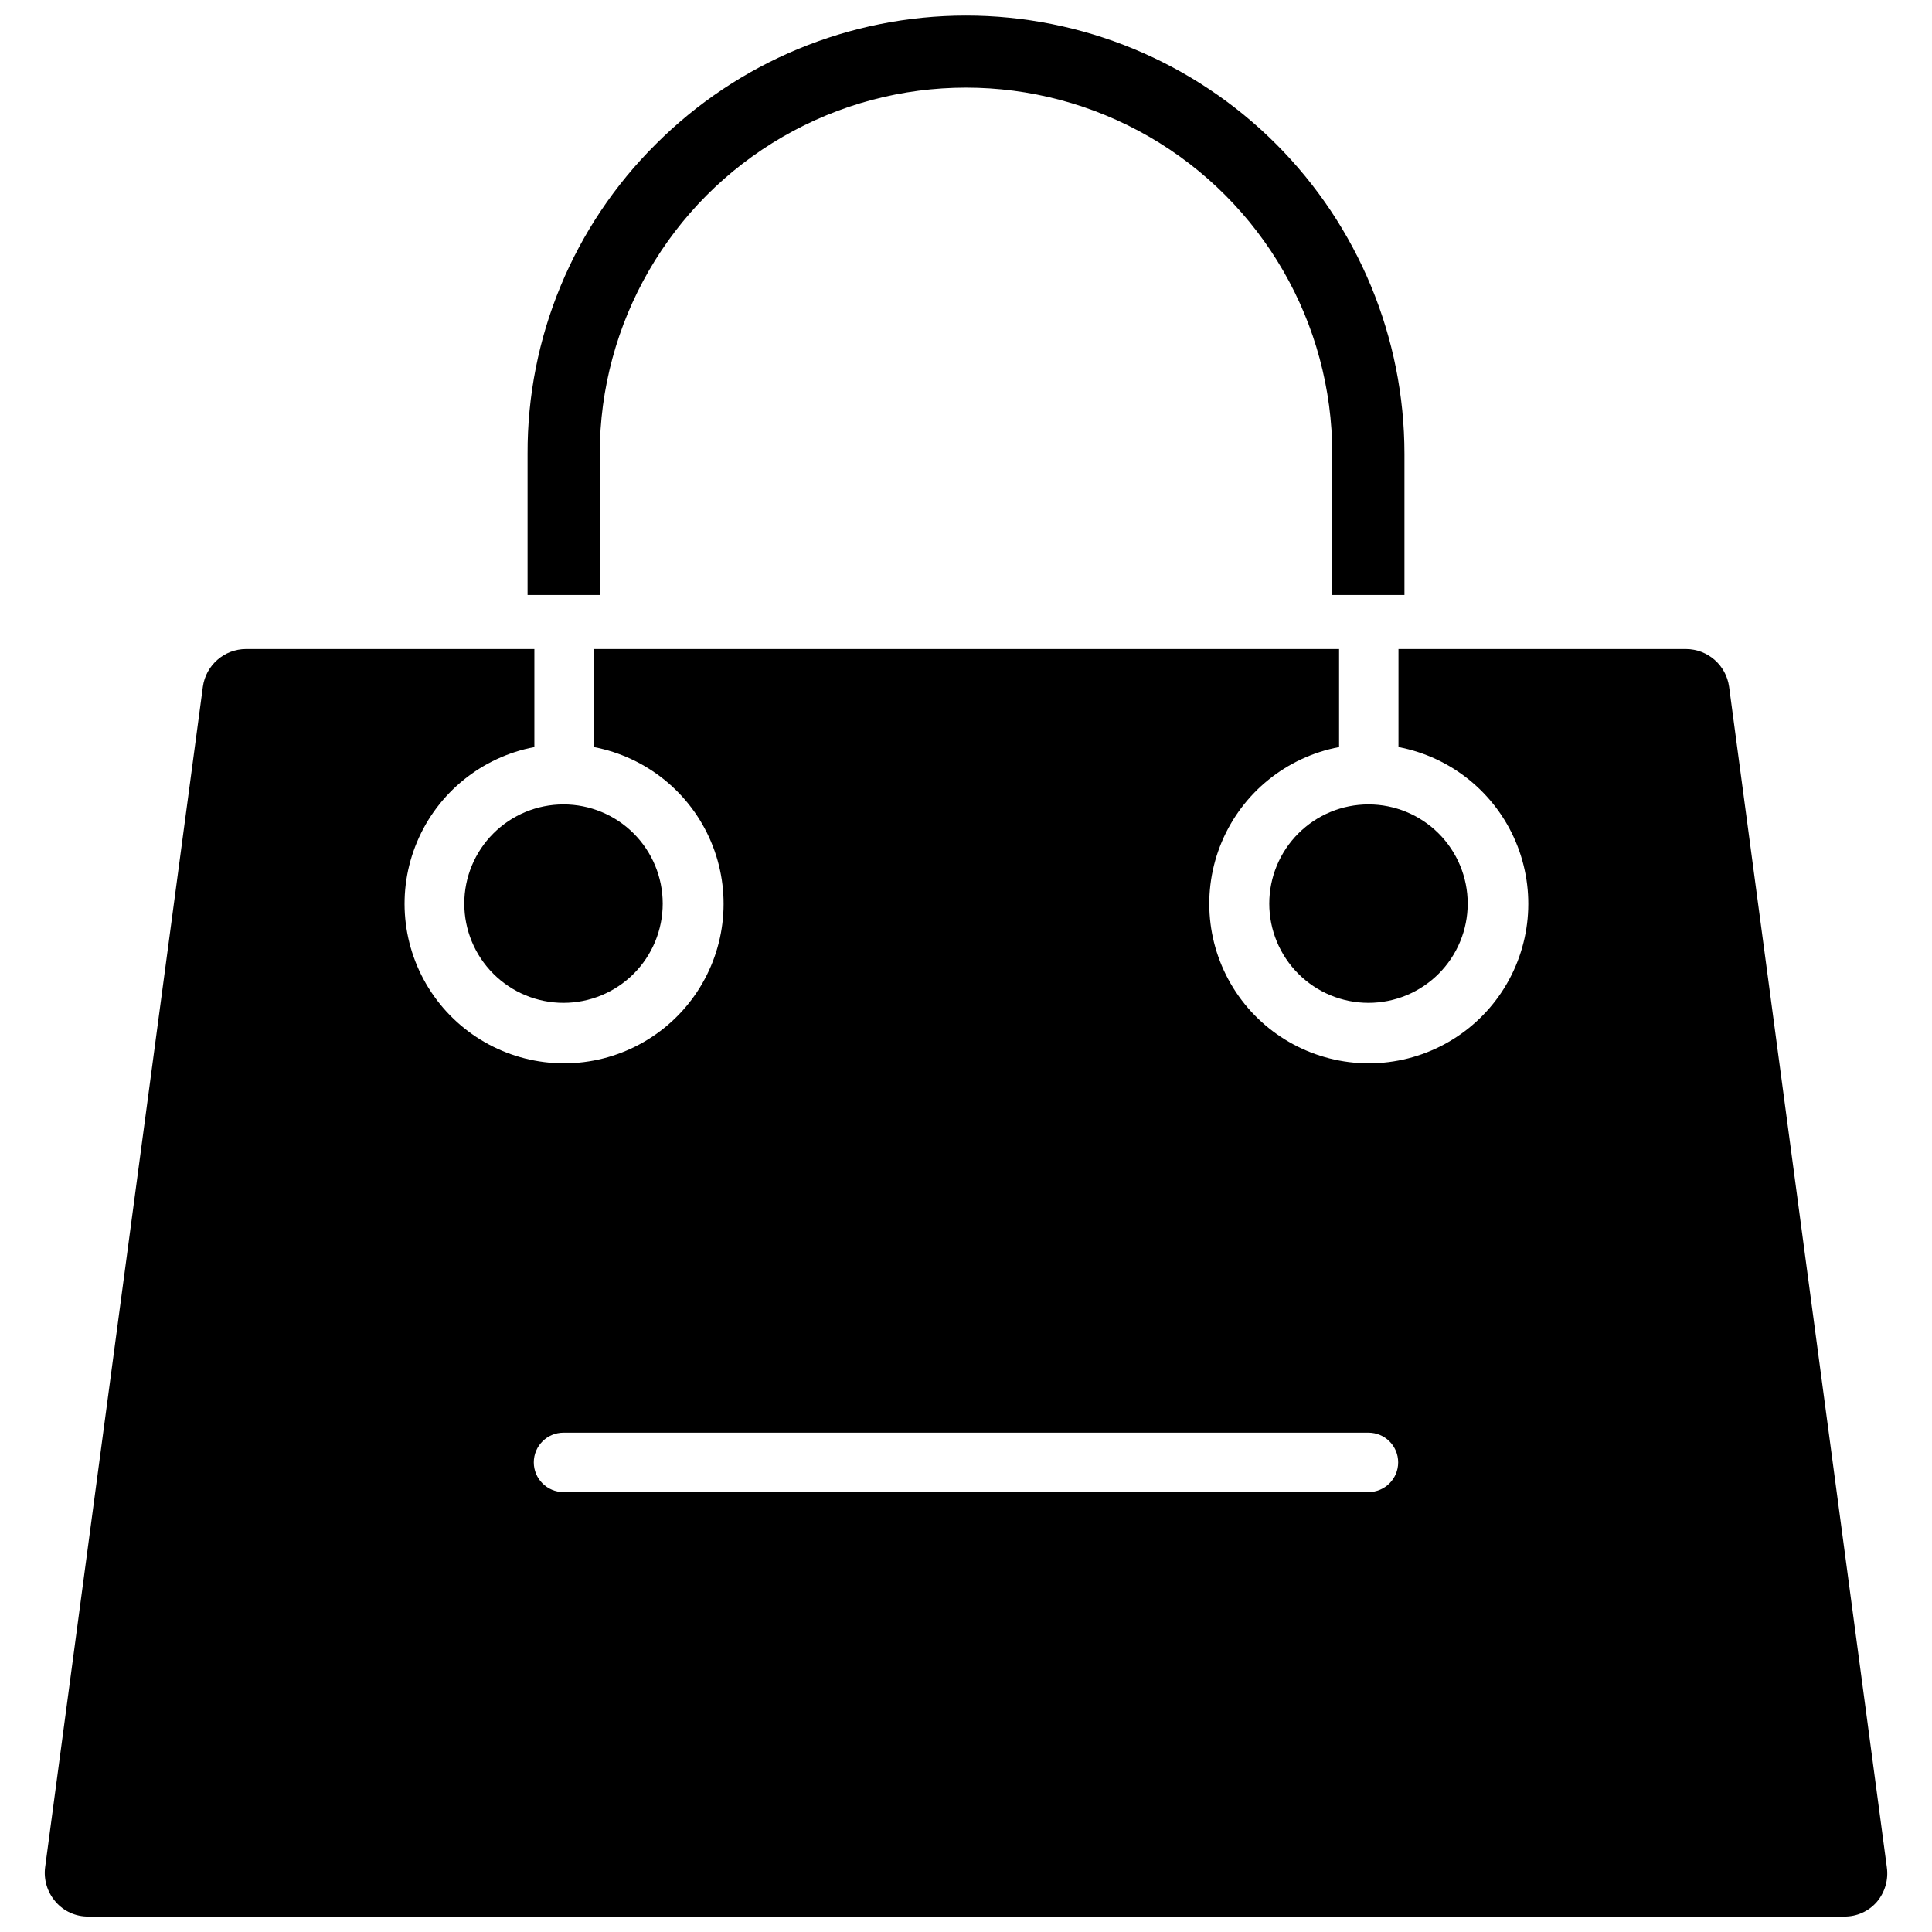
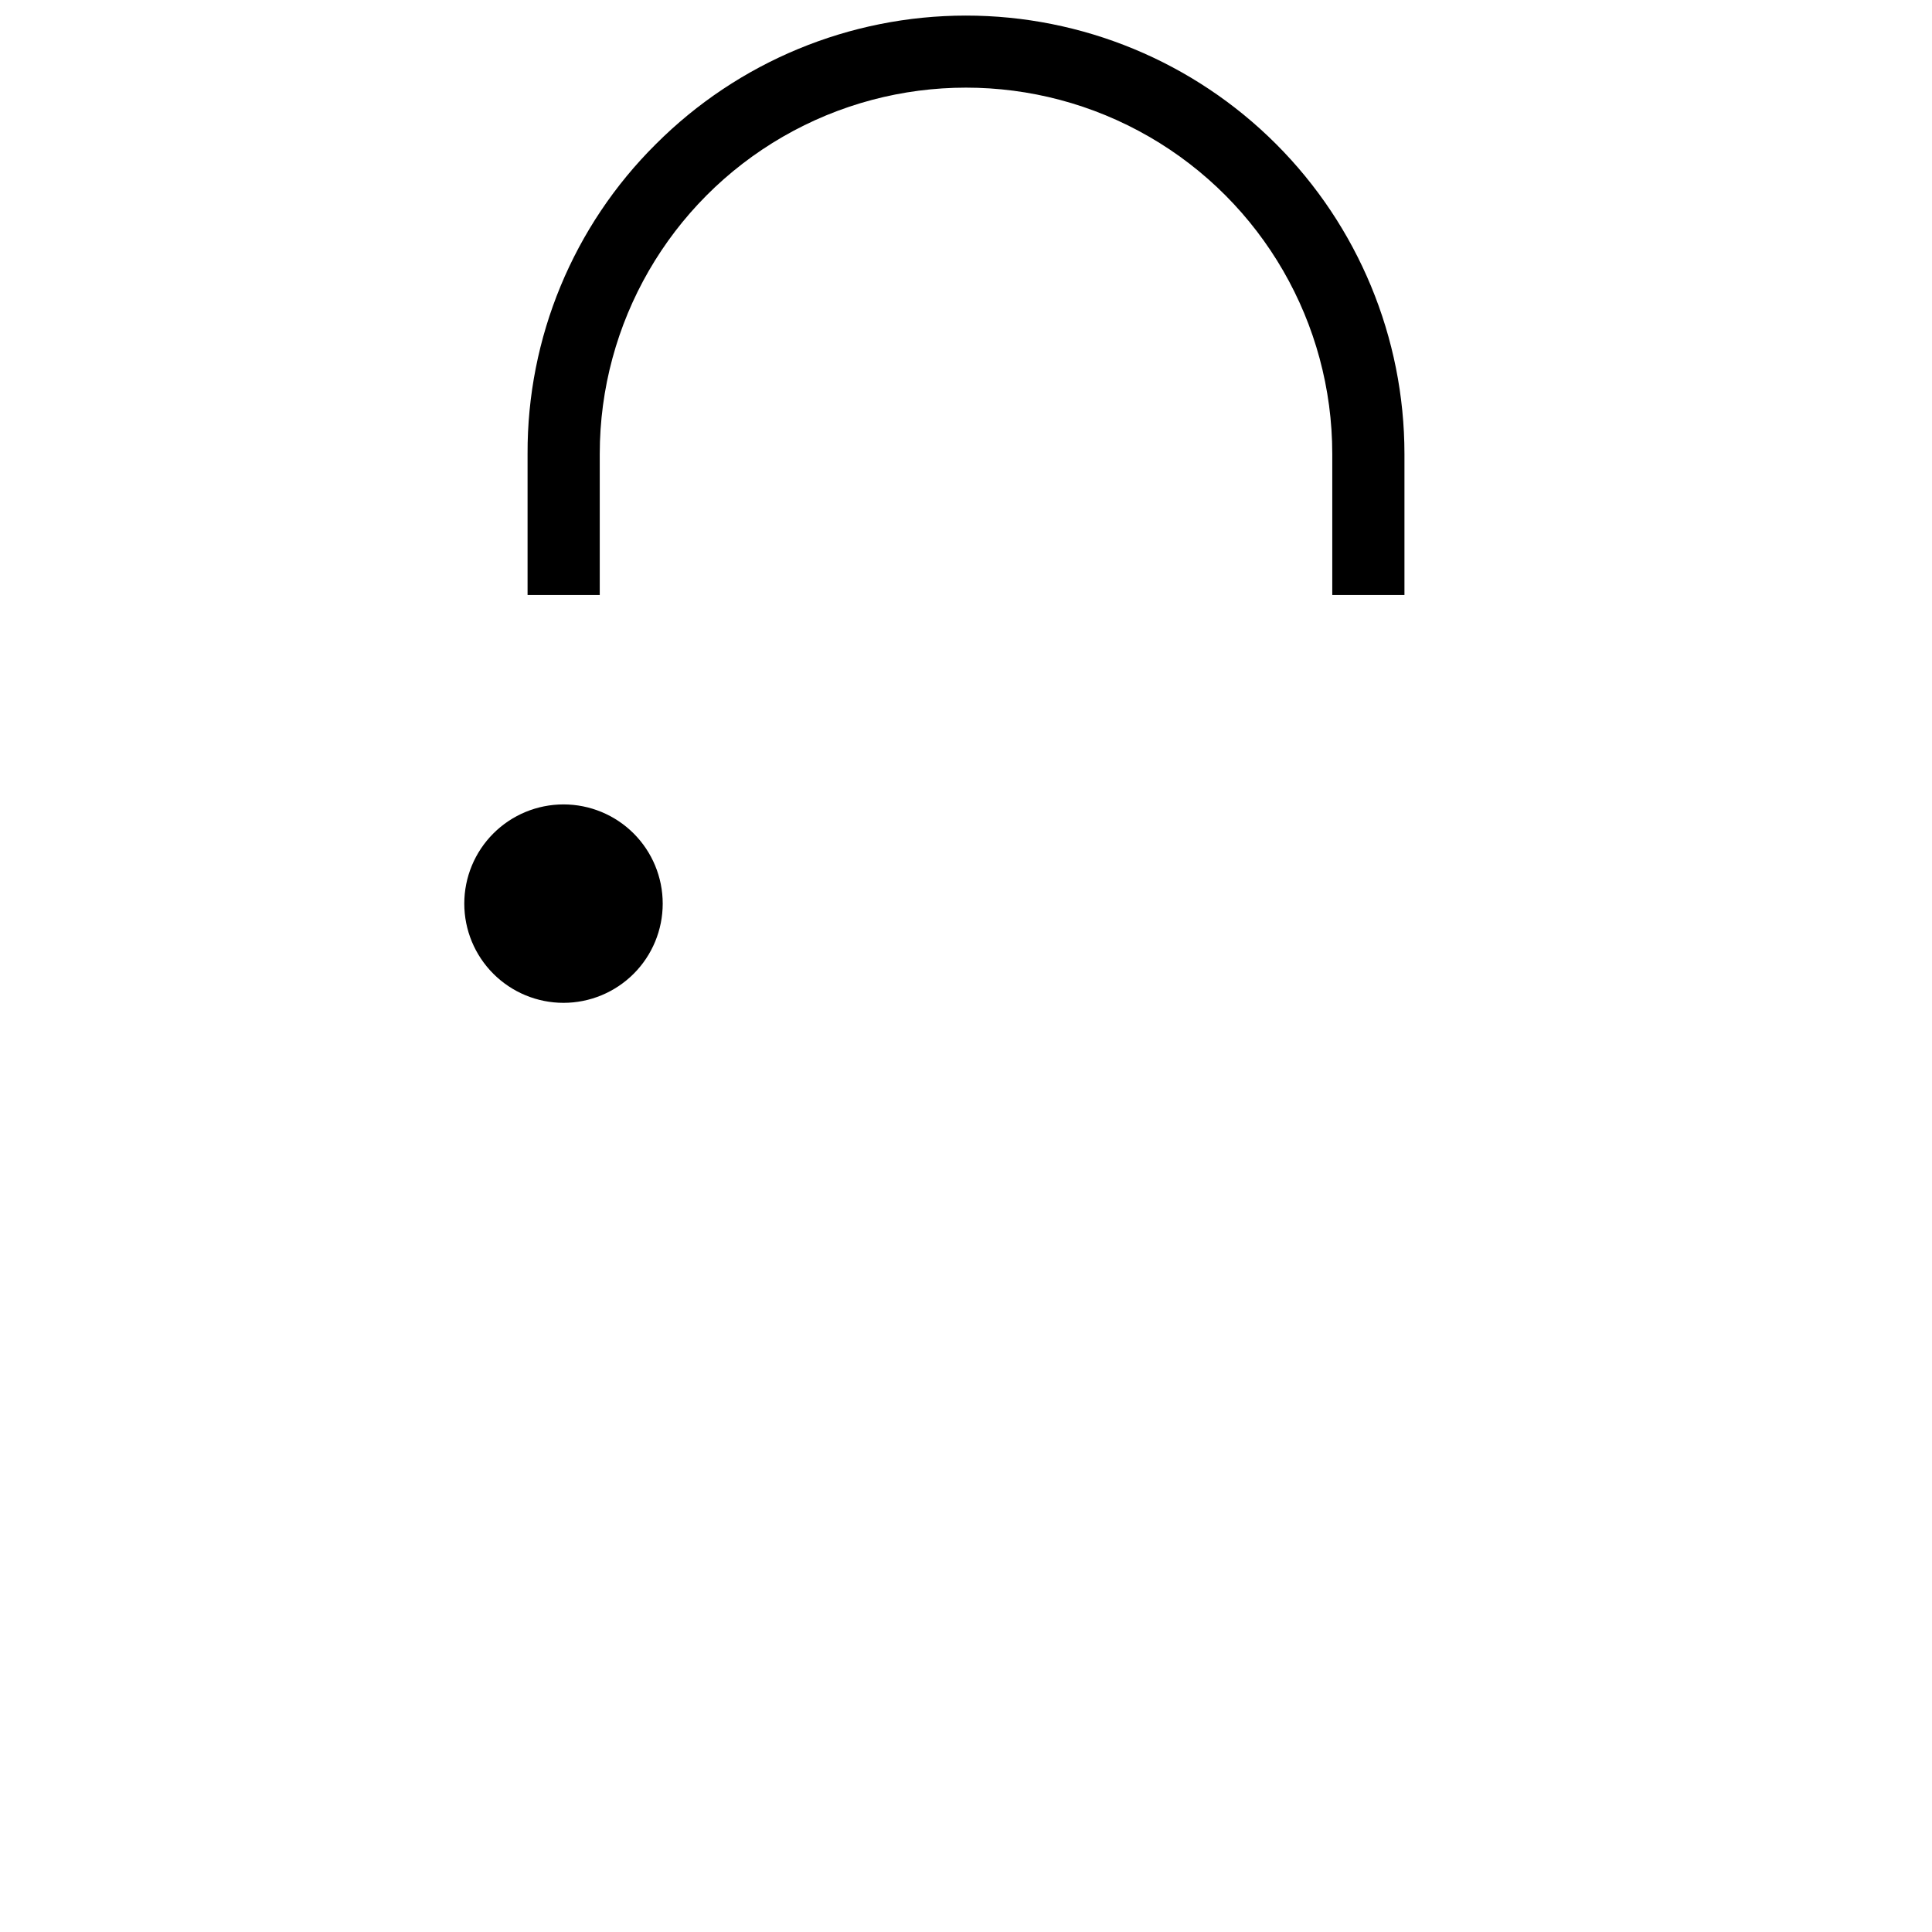
<svg xmlns="http://www.w3.org/2000/svg" width="800px" height="800px" version="1.1" viewBox="144 144 512 512">
  <defs>
    <clipPath id="b">
      <path d="m283 148.09h234v153.91h-234z" />
    </clipPath>
    <clipPath id="a">
-       <path d="m155 316h490v335.9h-490z" />
-     </clipPath>
+       </clipPath>
  </defs>
  <g clip-path="url(#b)">
    <path d="m302.94 264.29c0-34.676 18.5-66.719 48.531-84.059 30.031-17.34 67.031-17.34 97.062 0 30.031 17.34 48.531 49.383 48.531 84.059v37.391h19.129v-37.391c-0.008-30.816-12.258-60.367-34.055-82.152-21.797-21.785-51.355-34.02-82.172-34.008-30.816 0.008-60.367 12.258-82.148 34.055-21.879 21.707-34.133 51.285-34.008 82.105v37.391h19.129z" />
  </g>
  <g clip-path="url(#a)">
-     <path d="m644.03 638.84-41.801-312.84c-0.785-5.707-5.652-9.973-11.414-9.996h-76.203v25.977c13.918 2.641 25.586 12.07 31.086 25.121 5.5 13.055 4.098 27.992-3.738 39.793-7.832 11.801-21.055 18.895-35.219 18.895-14.164 0-27.387-7.094-35.219-18.895-7.832-11.801-9.234-26.738-3.738-39.793 5.5-13.051 17.172-22.48 31.086-25.121v-25.977h-197.51v25.977c13.914 2.641 25.586 12.07 31.082 25.121 5.5 13.055 4.098 27.992-3.734 39.793-7.836 11.801-21.059 18.895-35.223 18.895-14.16 0-27.383-7.094-35.219-18.895-7.832-11.801-9.234-26.738-3.734-39.793 5.496-13.051 17.168-22.48 31.082-25.121v-25.977h-76.438c-5.762 0.023-10.629 4.289-11.414 9.996l-41.801 312.84c-0.426 3.297 0.578 6.621 2.758 9.133 2.18 2.547 5.383 3.988 8.734 3.934h465.24c3.356 0.055 6.559-1.387 8.738-3.934 2.121-2.539 3.066-5.859 2.598-9.133zm-137.37-99.426h-213.33c-4.348 0-7.871-3.523-7.871-7.871 0-4.348 3.523-7.871 7.871-7.871h213.33c4.348 0 7.871 3.523 7.871 7.871 0 4.348-3.523 7.871-7.871 7.871z" />
-   </g>
+     </g>
  <path d="m267.04 383.47c0 6.973 2.769 13.66 7.703 18.59 4.93 4.93 11.617 7.703 18.59 7.703 6.973 0 13.66-2.773 18.594-7.703 4.93-4.93 7.699-11.617 7.699-18.59 0-6.977-2.769-13.664-7.699-18.594-4.934-4.93-11.621-7.699-18.594-7.699-6.973 0-13.66 2.769-18.59 7.699-4.934 4.93-7.703 11.617-7.703 18.594z" />
-   <path d="m480.37 383.47c0 6.973 2.769 13.66 7.703 18.59 4.93 4.93 11.617 7.703 18.59 7.703 6.973 0 13.66-2.773 18.594-7.703 4.93-4.93 7.699-11.617 7.699-18.59 0-6.977-2.769-13.664-7.699-18.594-4.934-4.93-11.621-7.699-18.594-7.699-6.973 0-13.66 2.769-18.59 7.699-4.934 4.93-7.703 11.617-7.703 18.594z" />
</svg>